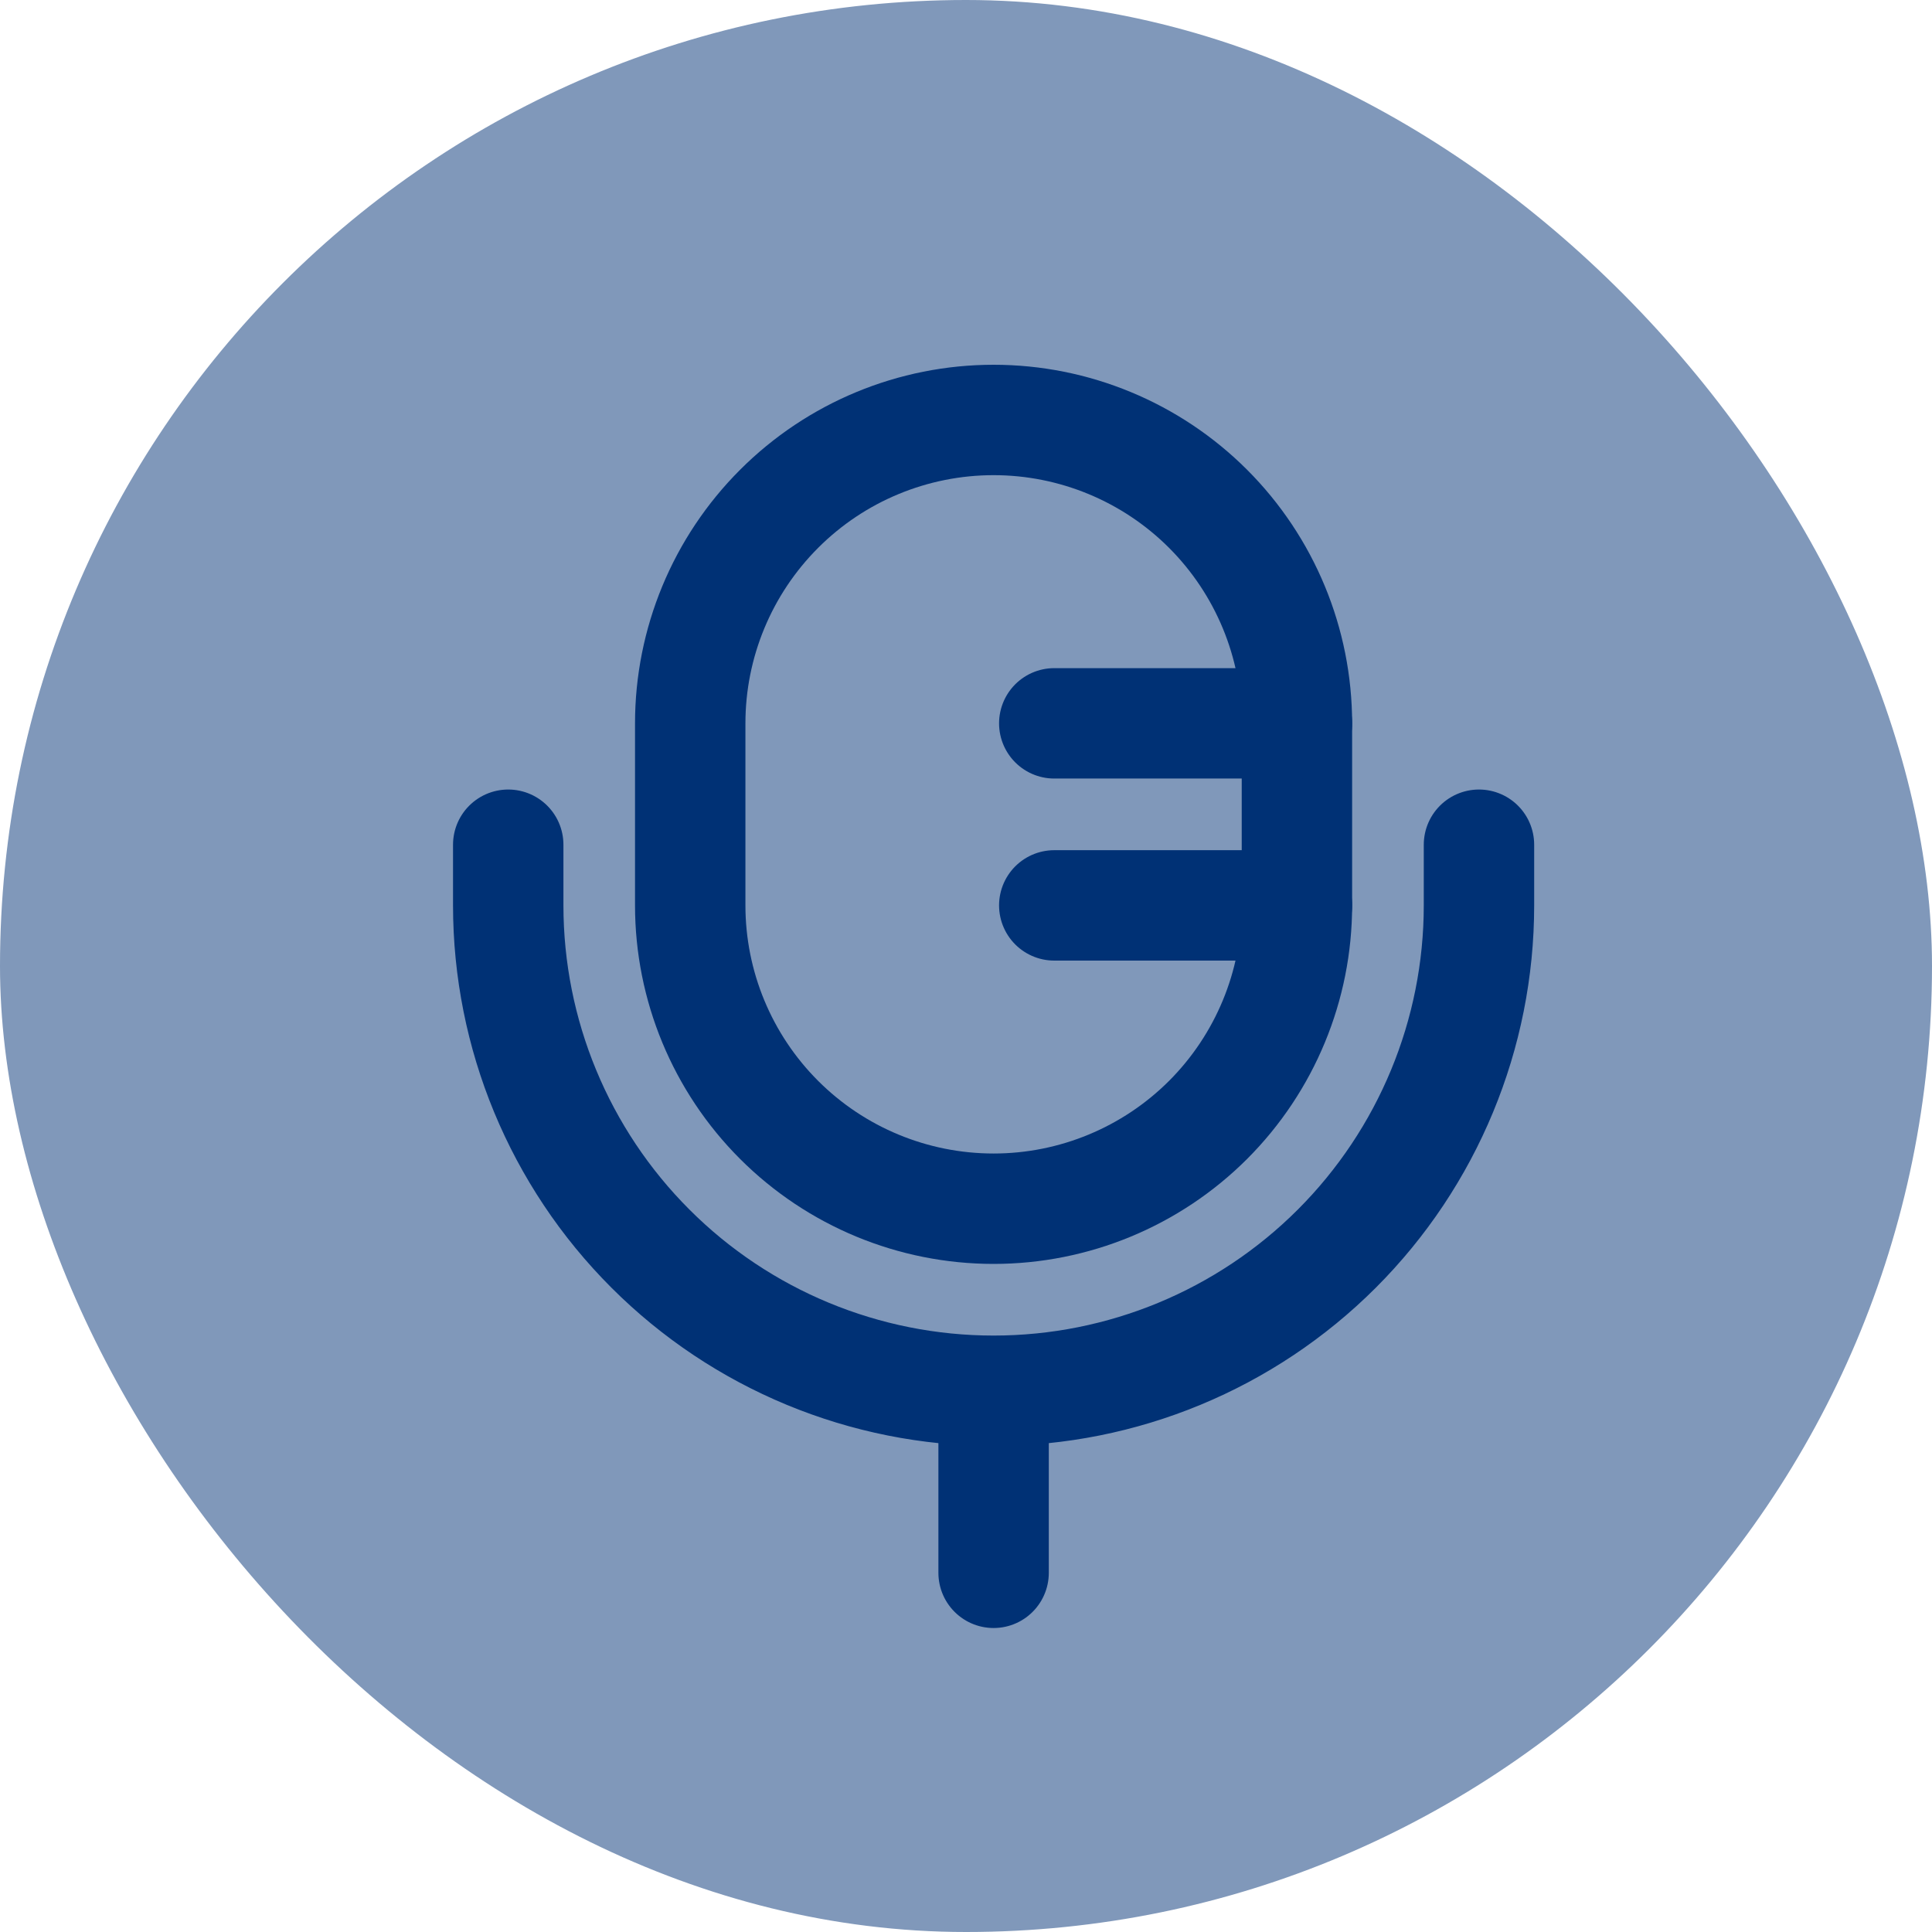
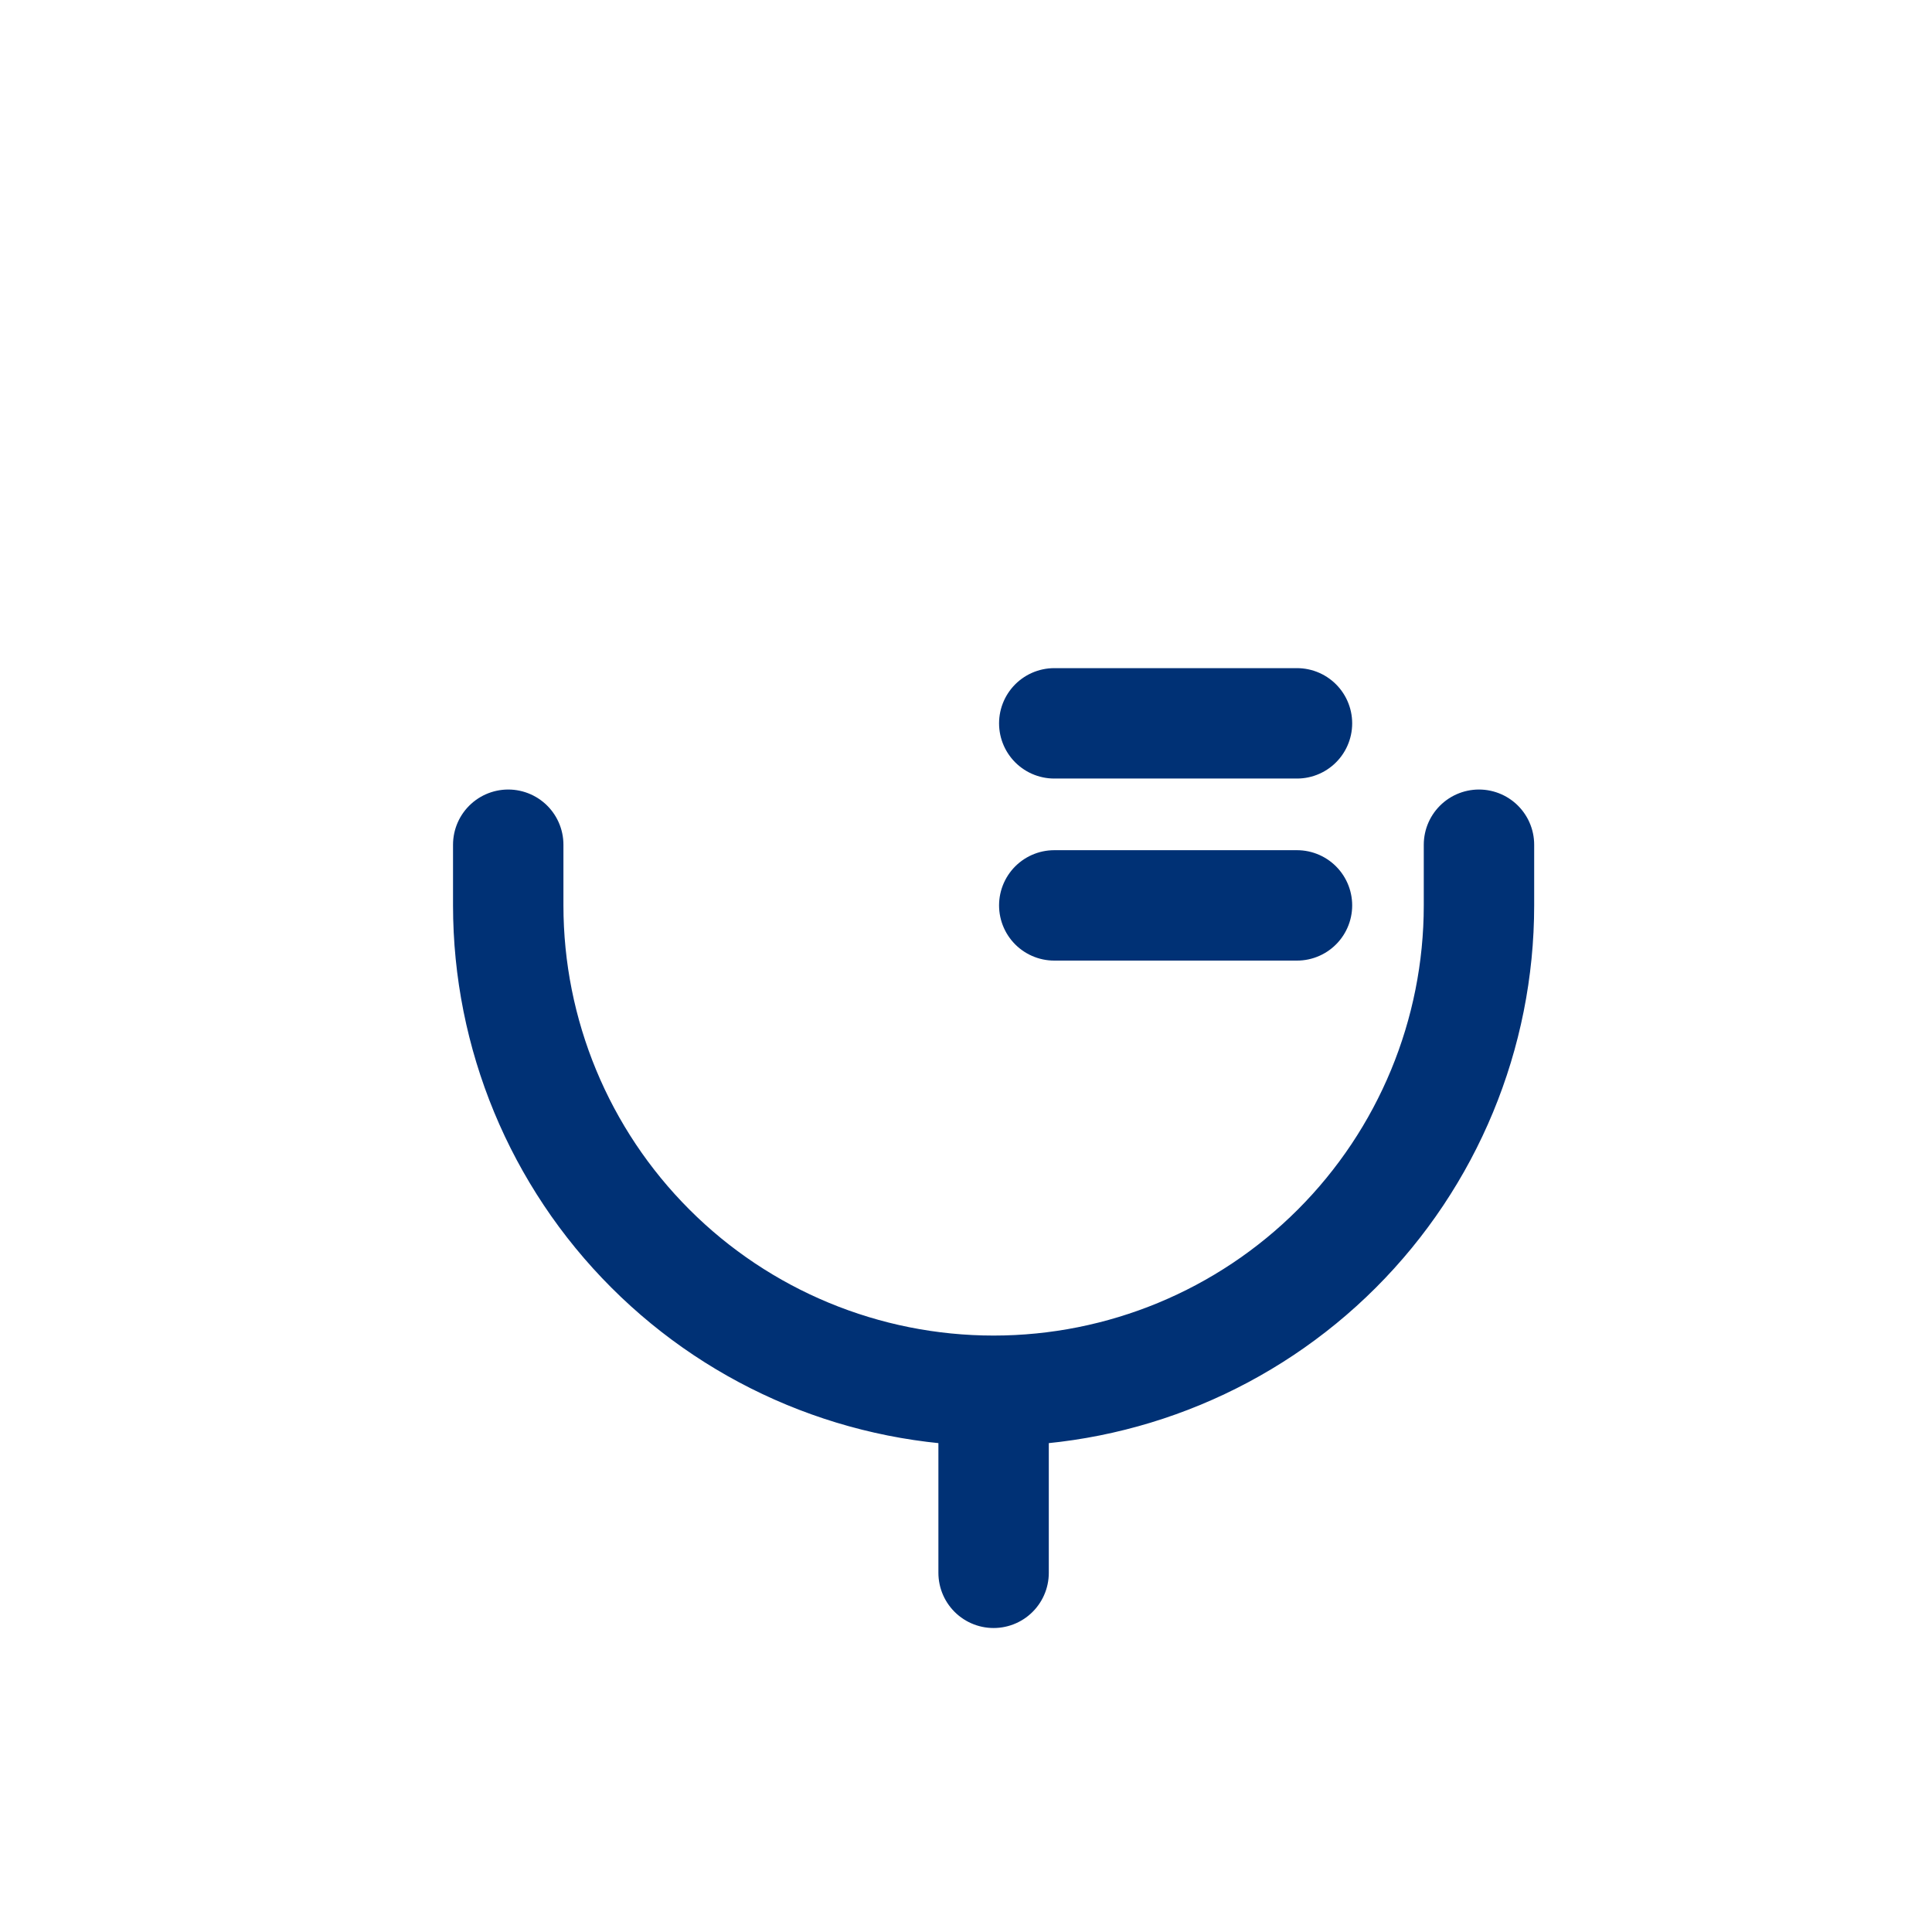
<svg xmlns="http://www.w3.org/2000/svg" width="35" height="35" viewBox="0 0 35 35" fill="none">
-   <rect width="35" height="35" rx="17.5" fill="#8098BA" />
-   <path d="M12.504 13.104C12.504 11.647 13.083 10.249 14.114 9.218C15.144 8.187 16.542 7.608 18 7.608C19.457 7.608 20.855 8.187 21.886 9.218C22.916 10.249 23.495 11.647 23.495 13.104V16.402C23.495 17.859 22.916 19.257 21.886 20.288C20.855 21.318 19.457 21.897 18 21.897C16.542 21.897 15.144 21.318 14.114 20.288C13.083 19.257 12.504 17.859 12.504 16.402V13.104Z" stroke="#003175" stroke-width="2" />
  <path d="M19.099 13.104H23.496M19.099 16.402H23.496M26.793 15.303V16.402C26.793 18.734 25.867 20.971 24.218 22.62C22.569 24.269 20.332 25.195 18 25.195M18 25.195C15.668 25.195 13.431 24.269 11.783 22.62C10.133 20.971 9.207 18.734 9.207 16.402V15.303M18 25.195V28.493" stroke="#003175" stroke-width="2" stroke-linecap="round" />
</svg>